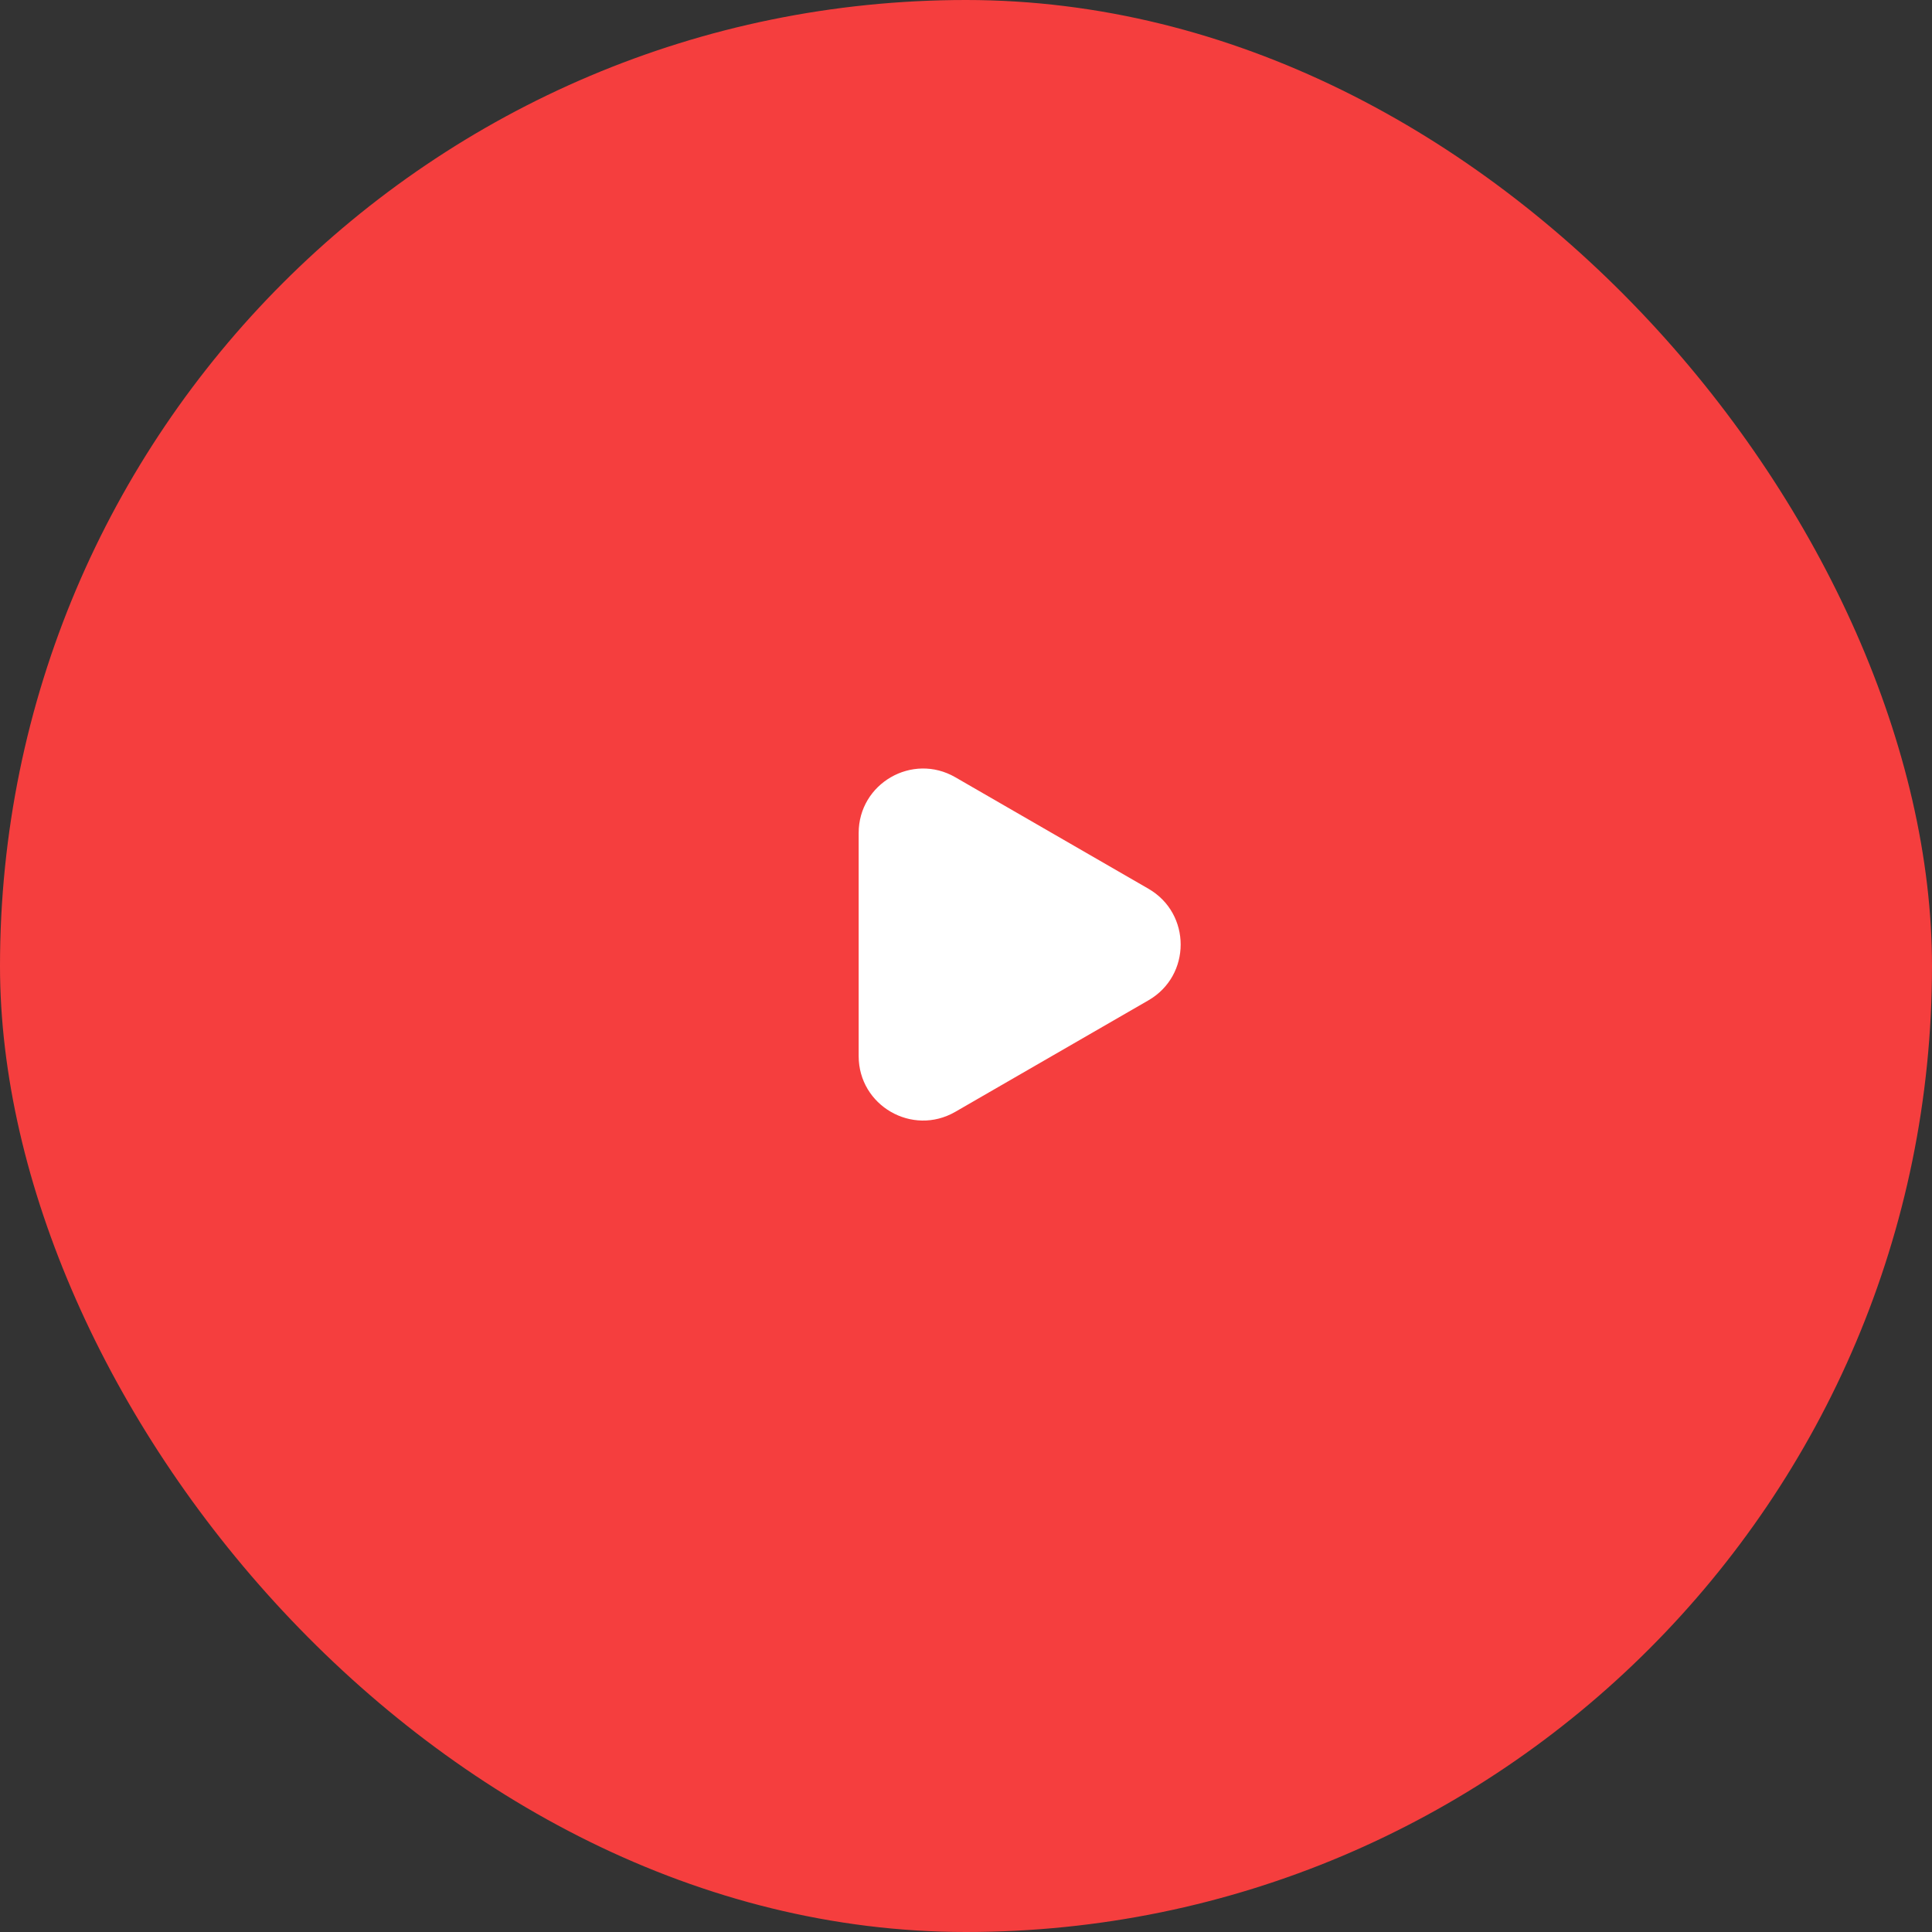
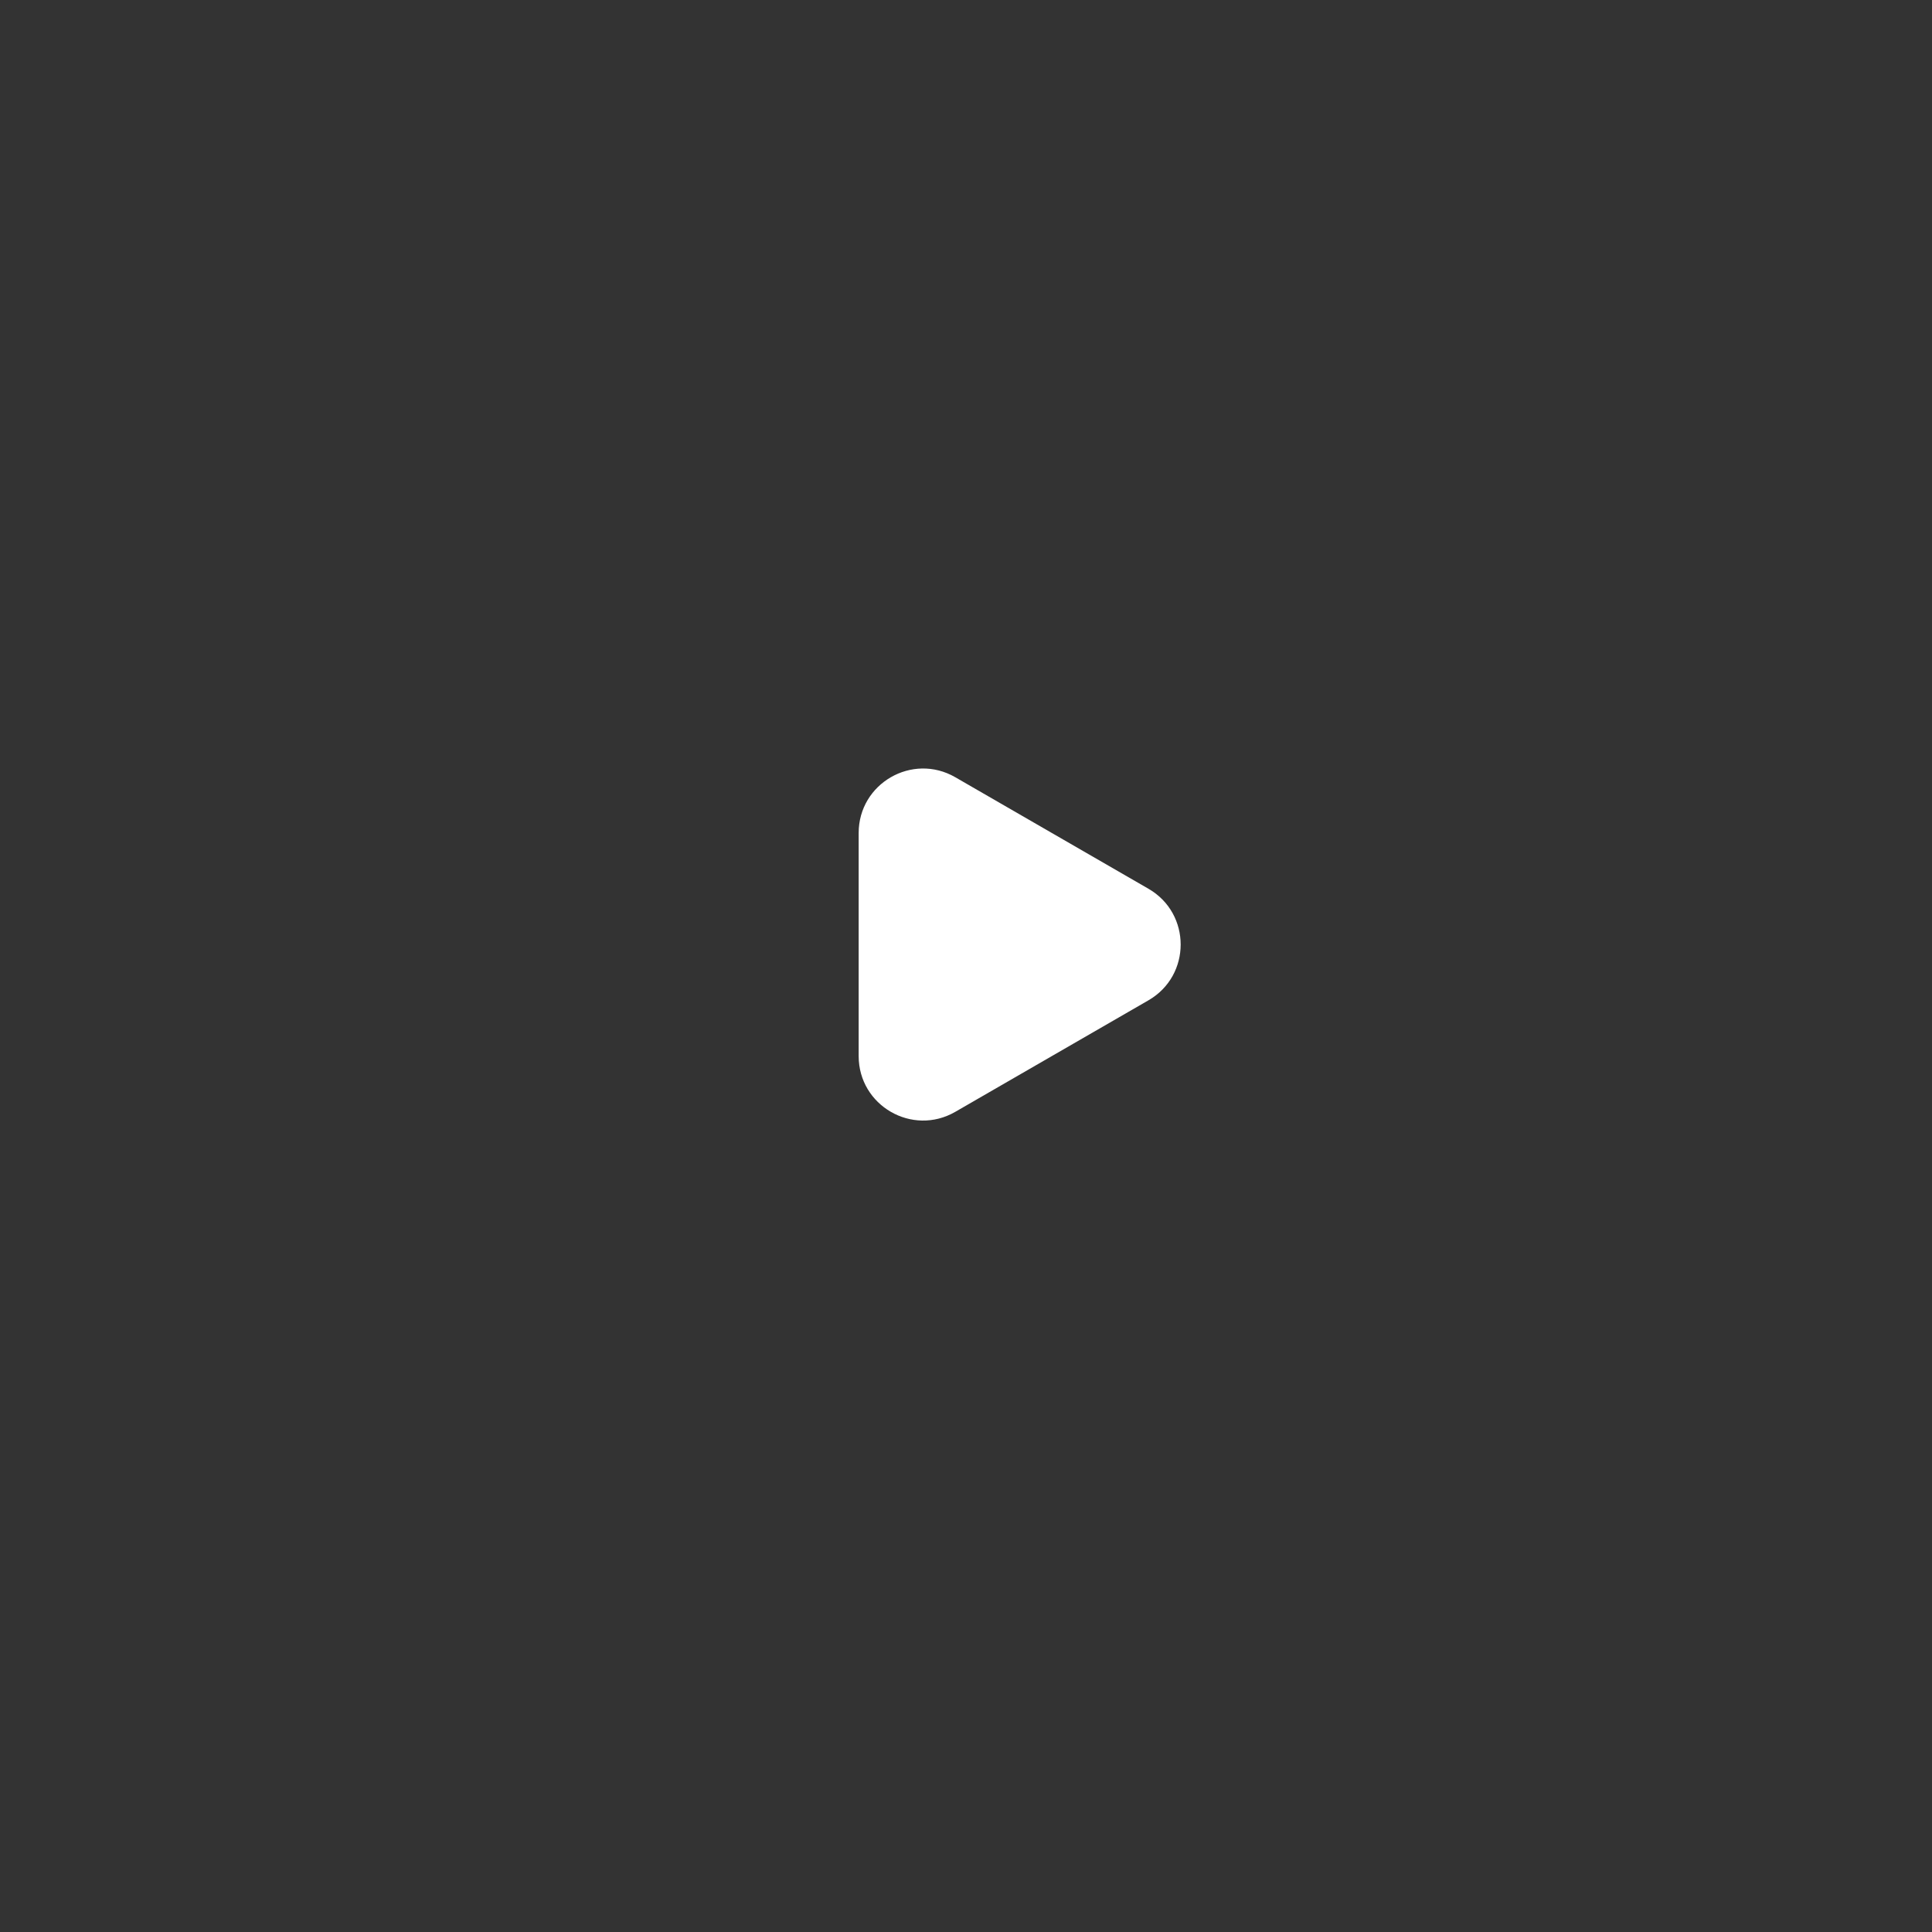
<svg xmlns="http://www.w3.org/2000/svg" width="45" height="45" viewBox="0 0 45 45" fill="none">
  <rect x="0" y="0" width="45" height="45" fill="#333333" stroke="none" />
-   <rect width="45" height="45" rx="22.5" fill="#F53E3E" />
-   <path d="M26.75 20.701C27.75 21.278 27.75 22.722 26.75 23.299L22.25 25.897C21.25 26.474 20 25.753 20 24.598L20 19.402C20 18.247 21.25 17.526 22.25 18.103L26.75 20.701Z" fill="white" />
+   <path d="M26.75 20.701C27.75 21.278 27.75 22.722 26.75 23.299L22.25 25.897C21.25 26.474 20 25.753 20 24.598L20 19.402C20 18.247 21.25 17.526 22.25 18.103L26.75 20.701" fill="white" />
</svg>